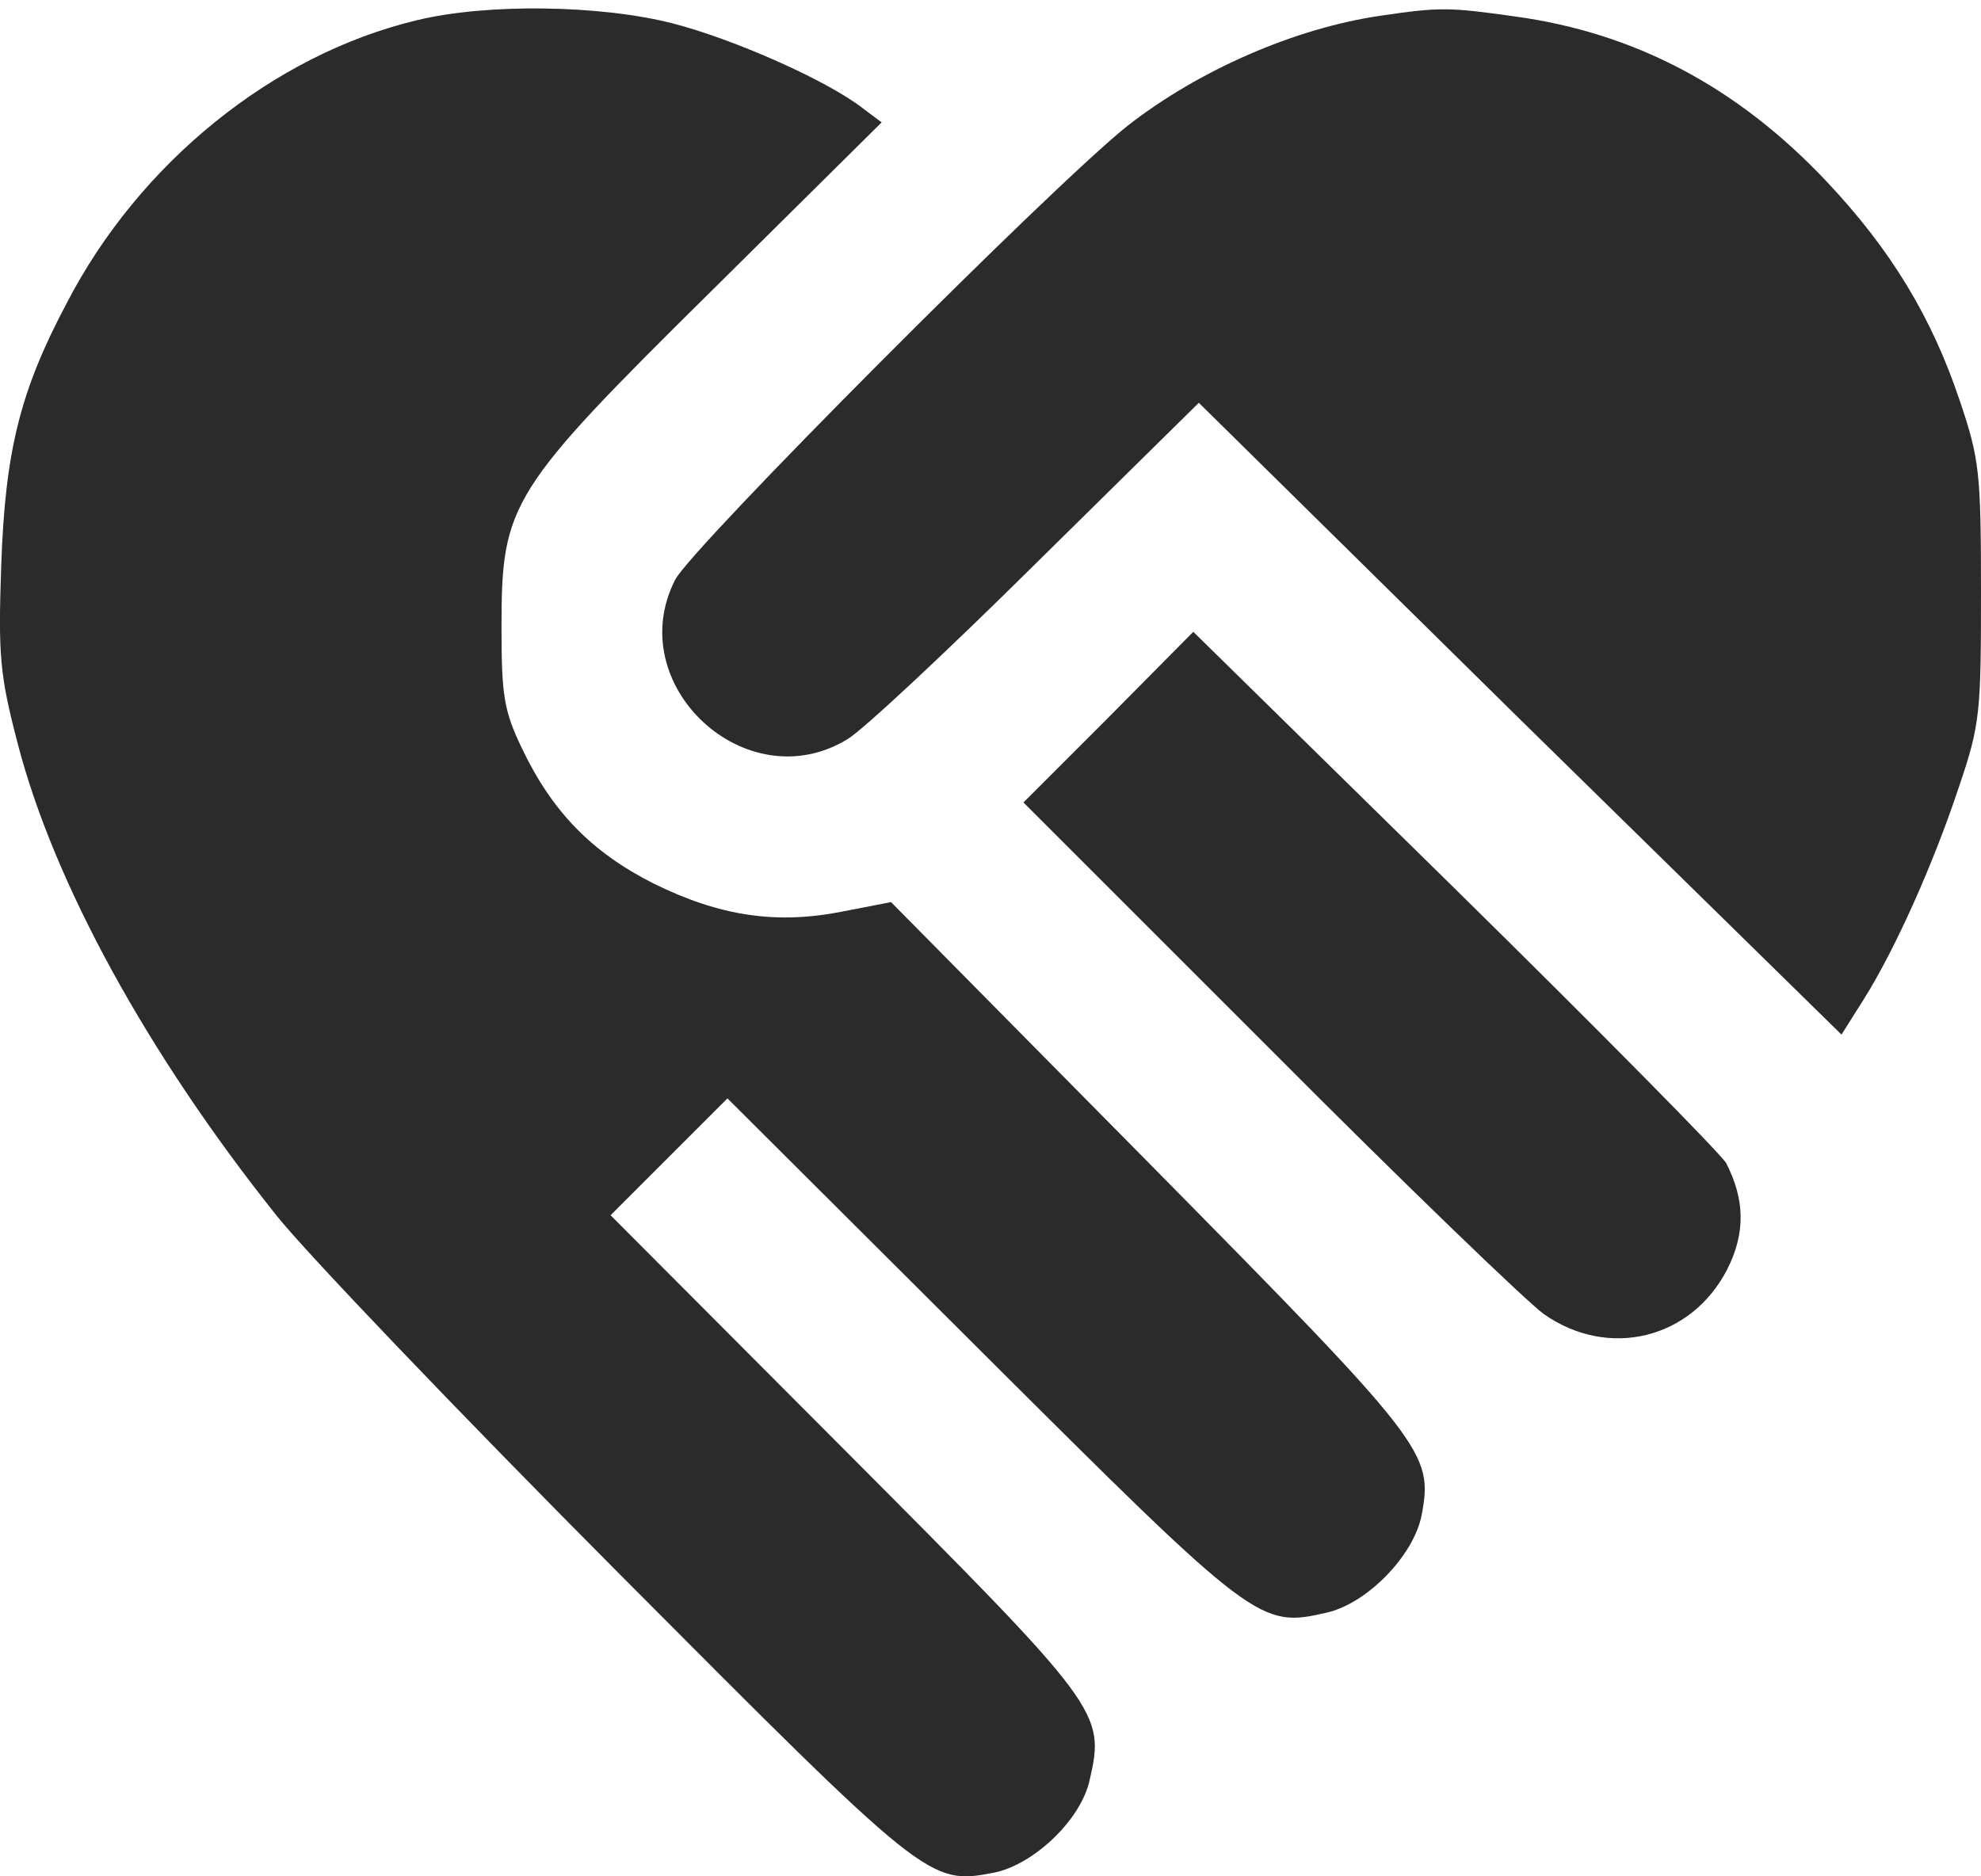
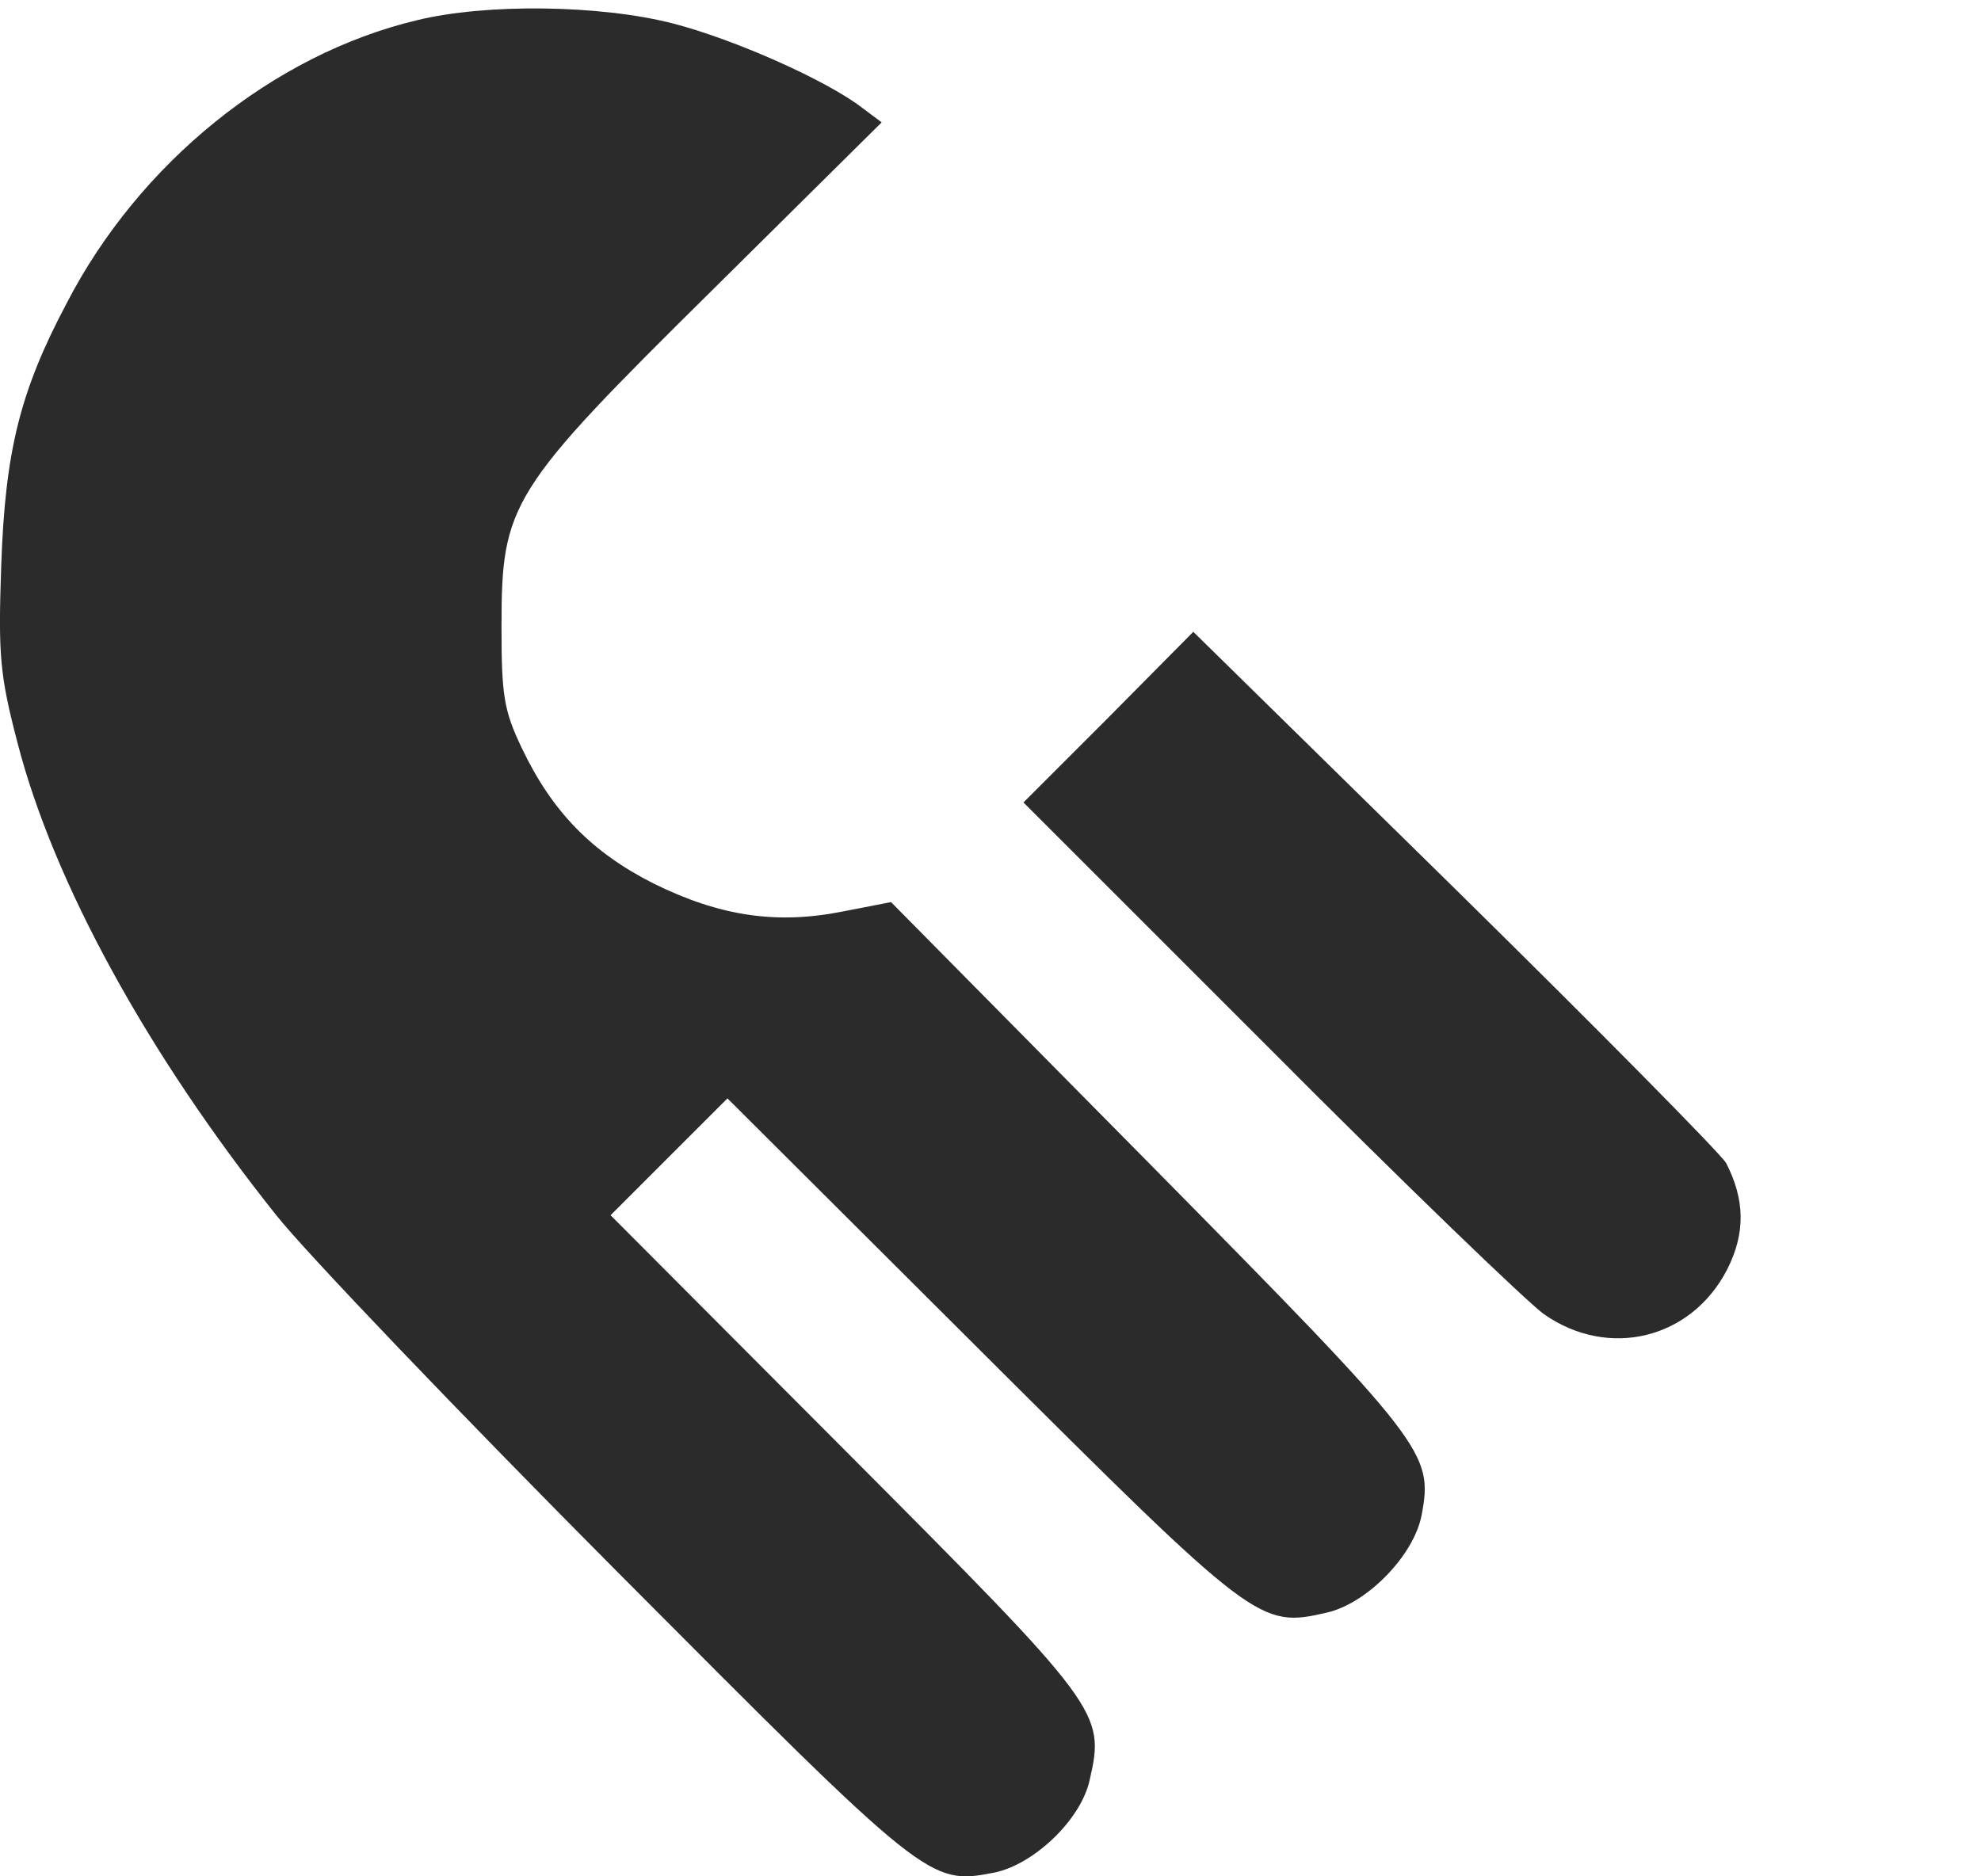
<svg xmlns="http://www.w3.org/2000/svg" width="19" height="18" viewBox="0 0 19 18" fill="none">
  <path d="M3.995 0.195C2.62 0.524 1.335 1.563 0.64 2.908C0.192 3.752 0.05 4.328 0.012 5.419C-0.018 6.285 -0.003 6.472 0.169 7.13C0.513 8.46 1.41 10.104 2.65 11.658C2.927 12.009 4.399 13.549 5.923 15.081C8.89 18.062 8.912 18.085 9.532 17.965C9.913 17.89 10.369 17.457 10.451 17.076C10.601 16.426 10.563 16.381 8.113 13.922L5.856 11.658L6.416 11.098L6.977 10.537L9.405 12.958C12.05 15.596 12.08 15.619 12.73 15.469C13.112 15.38 13.56 14.924 13.635 14.535C13.747 13.937 13.68 13.855 11.027 11.165L8.546 8.654L8.083 8.744C7.447 8.871 6.902 8.789 6.267 8.475C5.676 8.176 5.295 7.787 5.004 7.175C4.832 6.816 4.81 6.667 4.81 6.016C4.81 4.828 4.884 4.709 6.842 2.773L8.456 1.174L8.277 1.04C7.933 0.771 7.036 0.375 6.454 0.225C5.759 0.046 4.66 0.031 3.995 0.195Z" fill="#2B2B2B" />
-   <path d="M13.246 0.15C12.417 0.27 11.498 0.674 10.818 1.204C10.108 1.765 6.633 5.254 6.476 5.561C5.96 6.569 7.156 7.683 8.127 7.092C8.269 7.01 9.084 6.248 9.936 5.404L11.498 3.864L14.576 6.898L17.662 9.925L17.879 9.581C18.178 9.103 18.544 8.288 18.791 7.541C18.992 6.95 19 6.831 19 5.68C19 4.537 18.985 4.402 18.798 3.849C18.529 3.042 18.133 2.392 17.52 1.742C16.669 0.838 15.682 0.315 14.531 0.158C13.896 0.068 13.806 0.068 13.246 0.15Z" fill="#2B2B2B" />
  <path d="M10.631 6.883L9.816 7.698L12.17 10.052C13.463 11.352 14.651 12.495 14.808 12.607C15.428 13.041 16.22 12.846 16.564 12.181C16.743 11.83 16.736 11.509 16.556 11.158C16.504 11.068 15.338 9.887 13.956 8.527L11.445 6.061L10.631 6.883Z" fill="#2B2B2B" />
</svg>